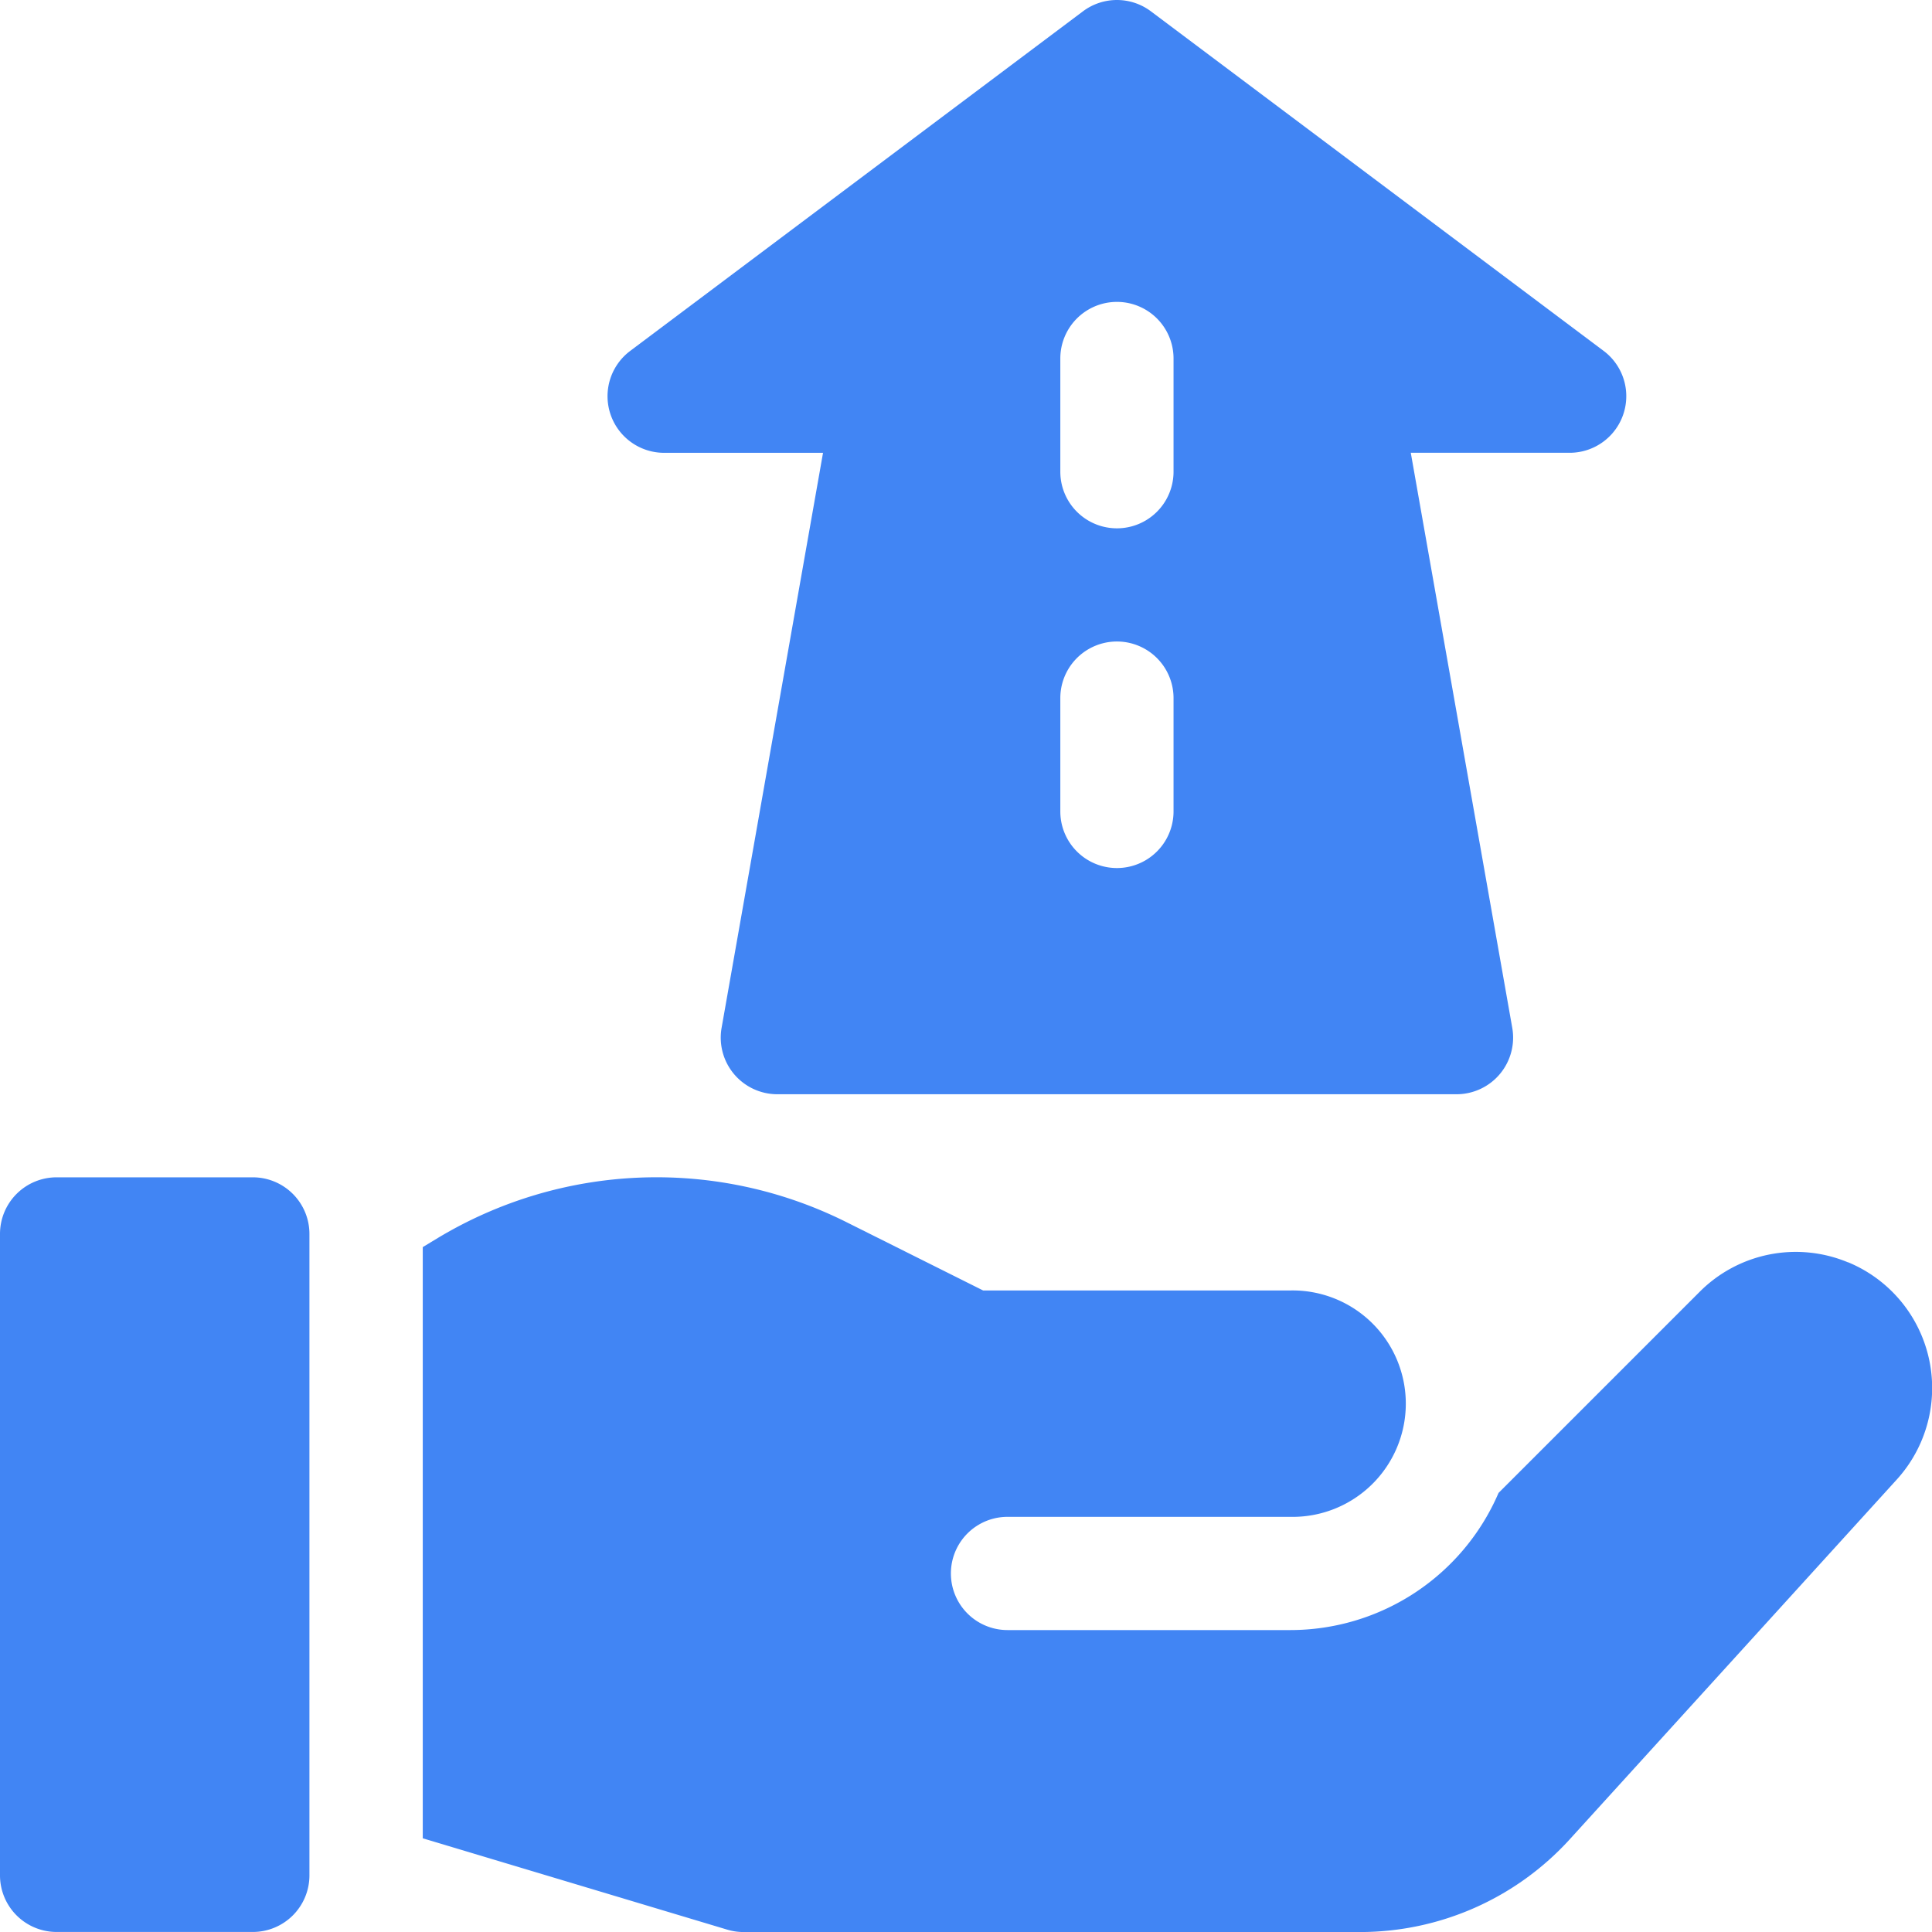
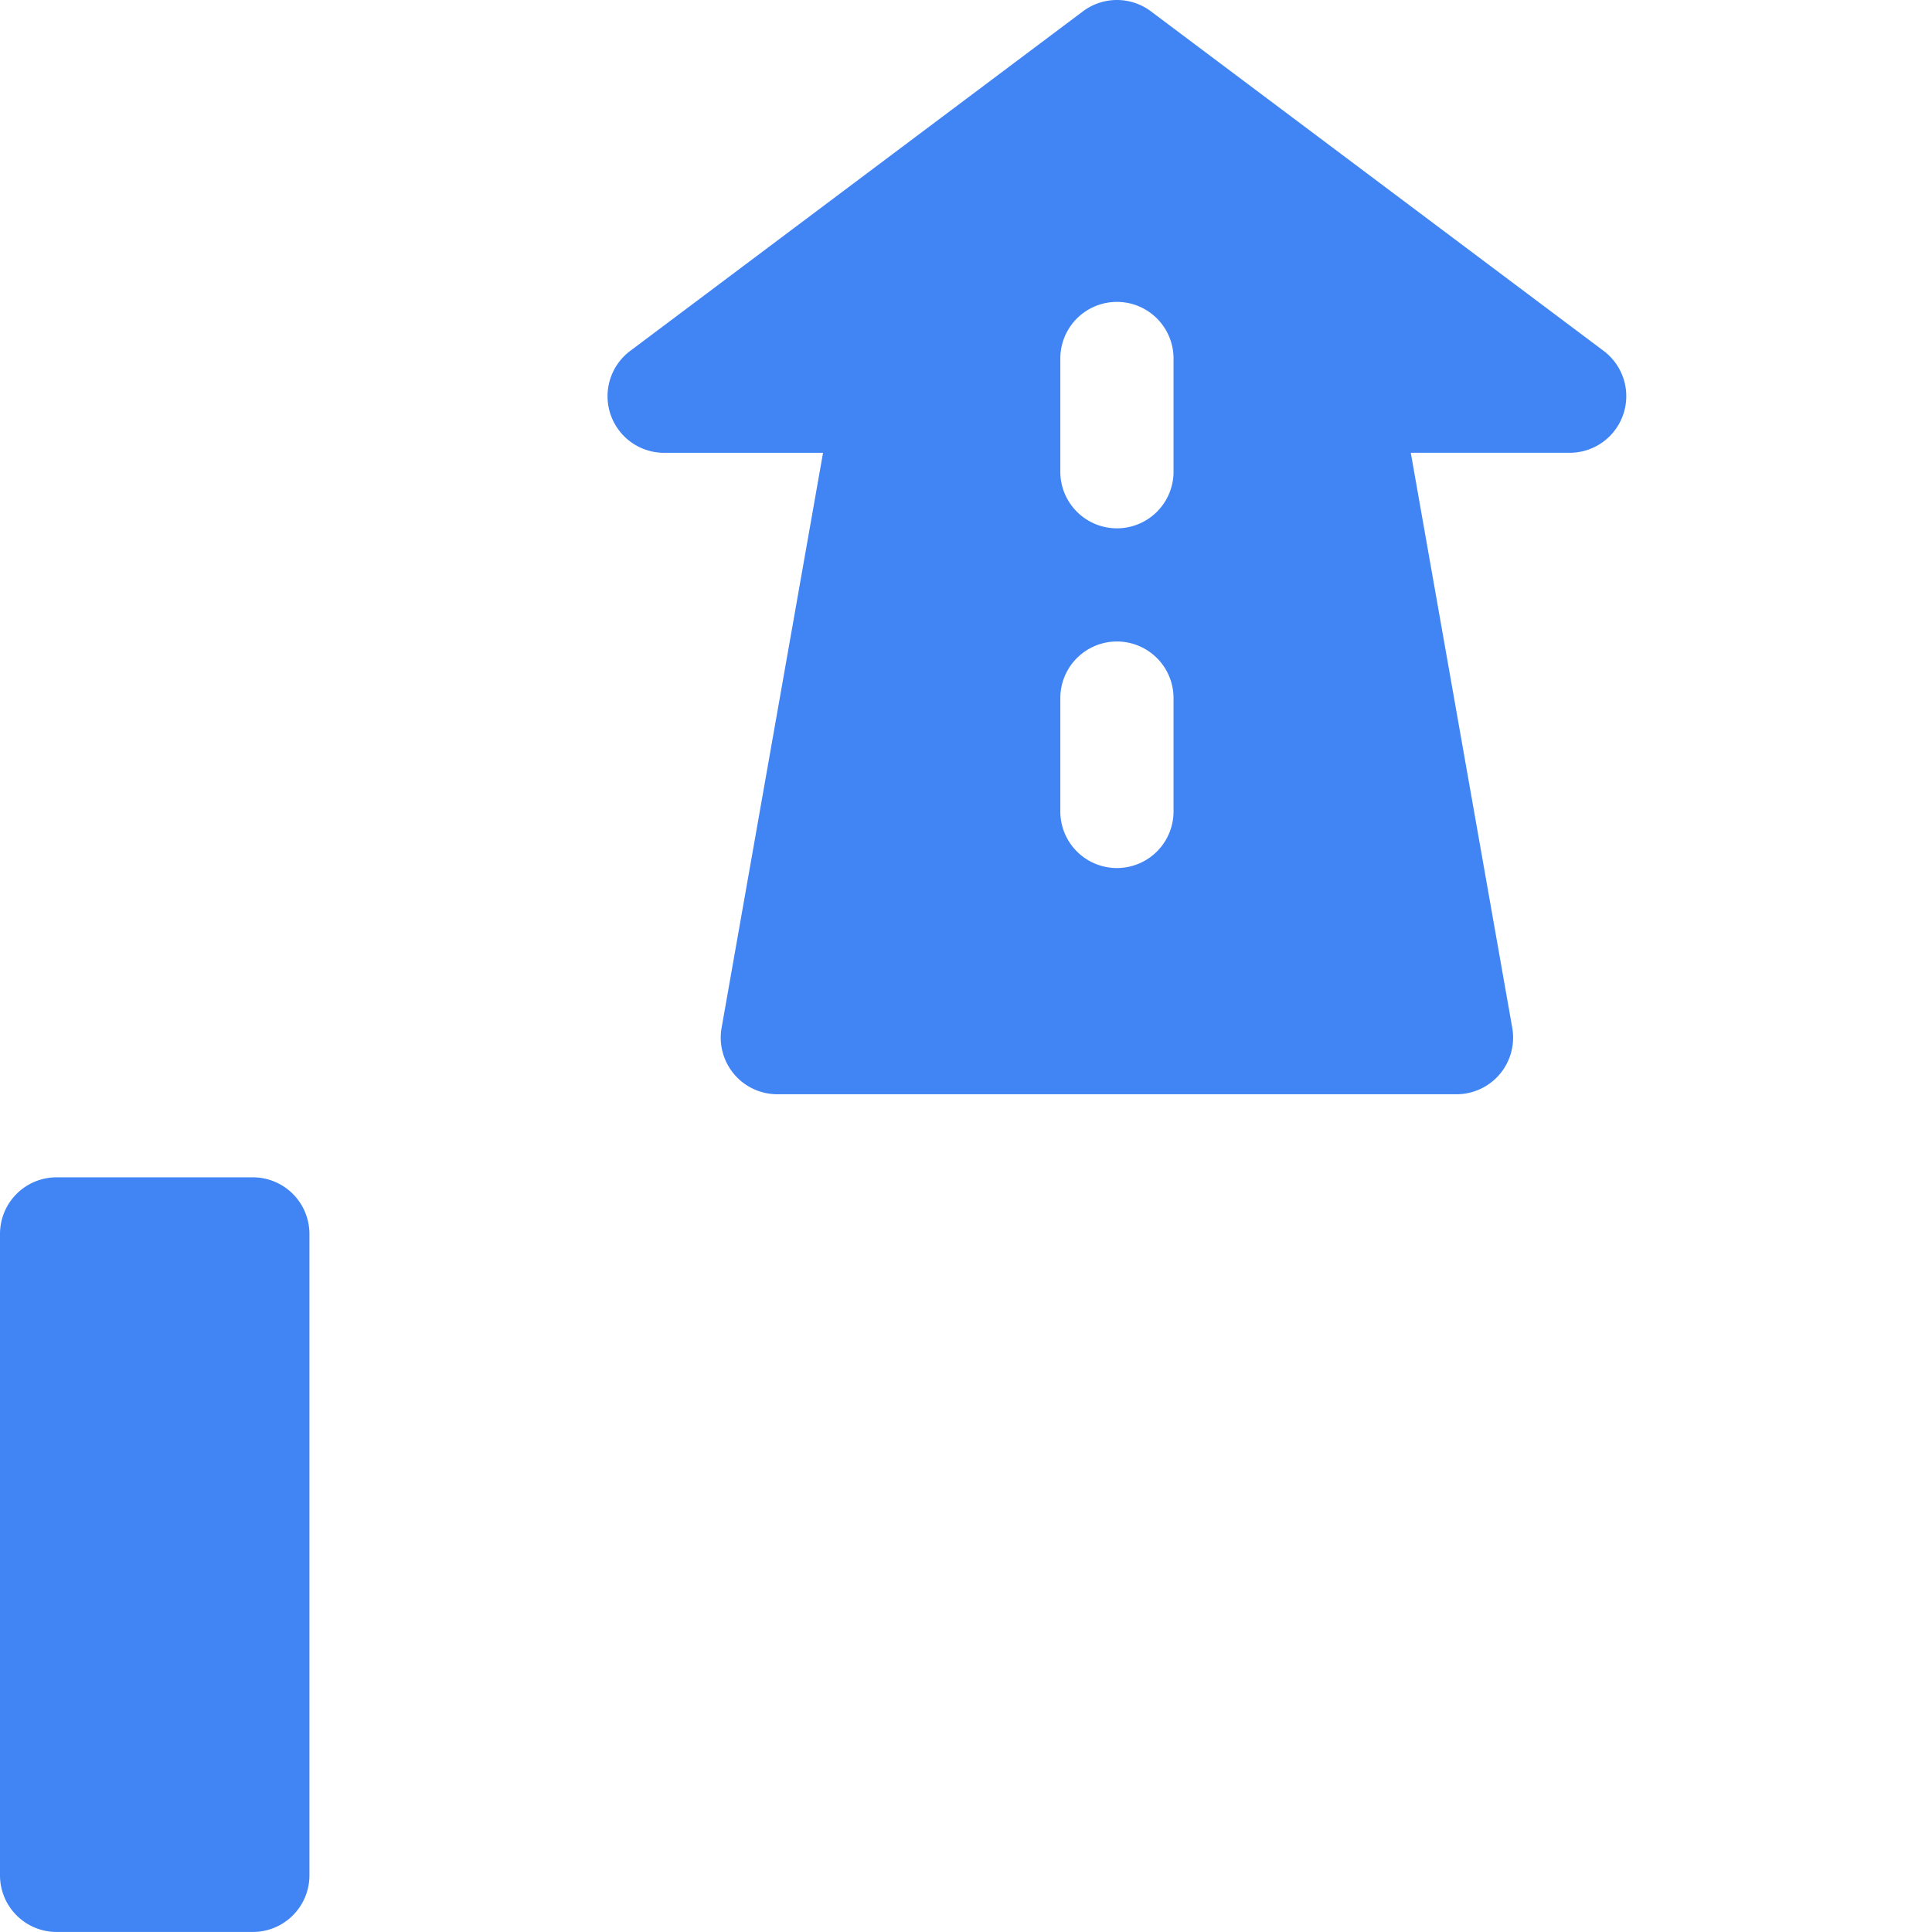
<svg xmlns="http://www.w3.org/2000/svg" id="future" width="50" height="50" viewBox="0 0 50 50">
  <path id="パス_55861" data-name="パス 55861" d="M162.464,11.719h4.113L163.952,26.6a1.465,1.465,0,0,0,1.442,1.719h17.578a1.465,1.465,0,0,0,1.442-1.719l-2.626-14.882H185.9a1.465,1.465,0,0,0,.879-2.637L175.062.293a1.465,1.465,0,0,0-1.758,0L161.586,9.082a1.465,1.465,0,0,0,.879,2.637Zm10.254-2.441a1.465,1.465,0,1,1,2.93,0v2.93a1.465,1.465,0,0,1-2.93,0Zm0,8.789a1.465,1.465,0,0,1,2.93,0V21a1.465,1.465,0,0,1-2.93,0Z" transform="translate(-145.277)" fill="#4185f4" />
  <path id="パス_55862" data-name="パス 55862" d="M6.543,312H1.465A1.465,1.465,0,0,0,0,313.465v16.6a1.465,1.465,0,0,0,1.465,1.465H6.543a1.465,1.465,0,0,0,1.465-1.465v-16.6A1.465,1.465,0,0,0,6.543,312Z" transform="translate(0 -281.531)" fill="#4185f4" />
-   <path id="パス_55863" data-name="パス 55863" d="M148.888,314.2a3.512,3.512,0,0,0-3.838.763l-5.205,5.205a5.867,5.867,0,0,1-5.384,3.549h-7.324a1.465,1.465,0,0,1,0-2.93h7.324a2.93,2.93,0,1,0,0-5.859h-7.955l-3.541-1.77a10.981,10.981,0,0,0-10.561.406l-.4.242v15.3l7.88,2.364a1.464,1.464,0,0,0,.421.062h15.963a7.339,7.339,0,0,0,5.42-2.4l8.463-9.31a3.522,3.522,0,0,0-1.258-5.623Z" transform="translate(-101.063 -281.531)" fill="#4185f4" />
</svg>